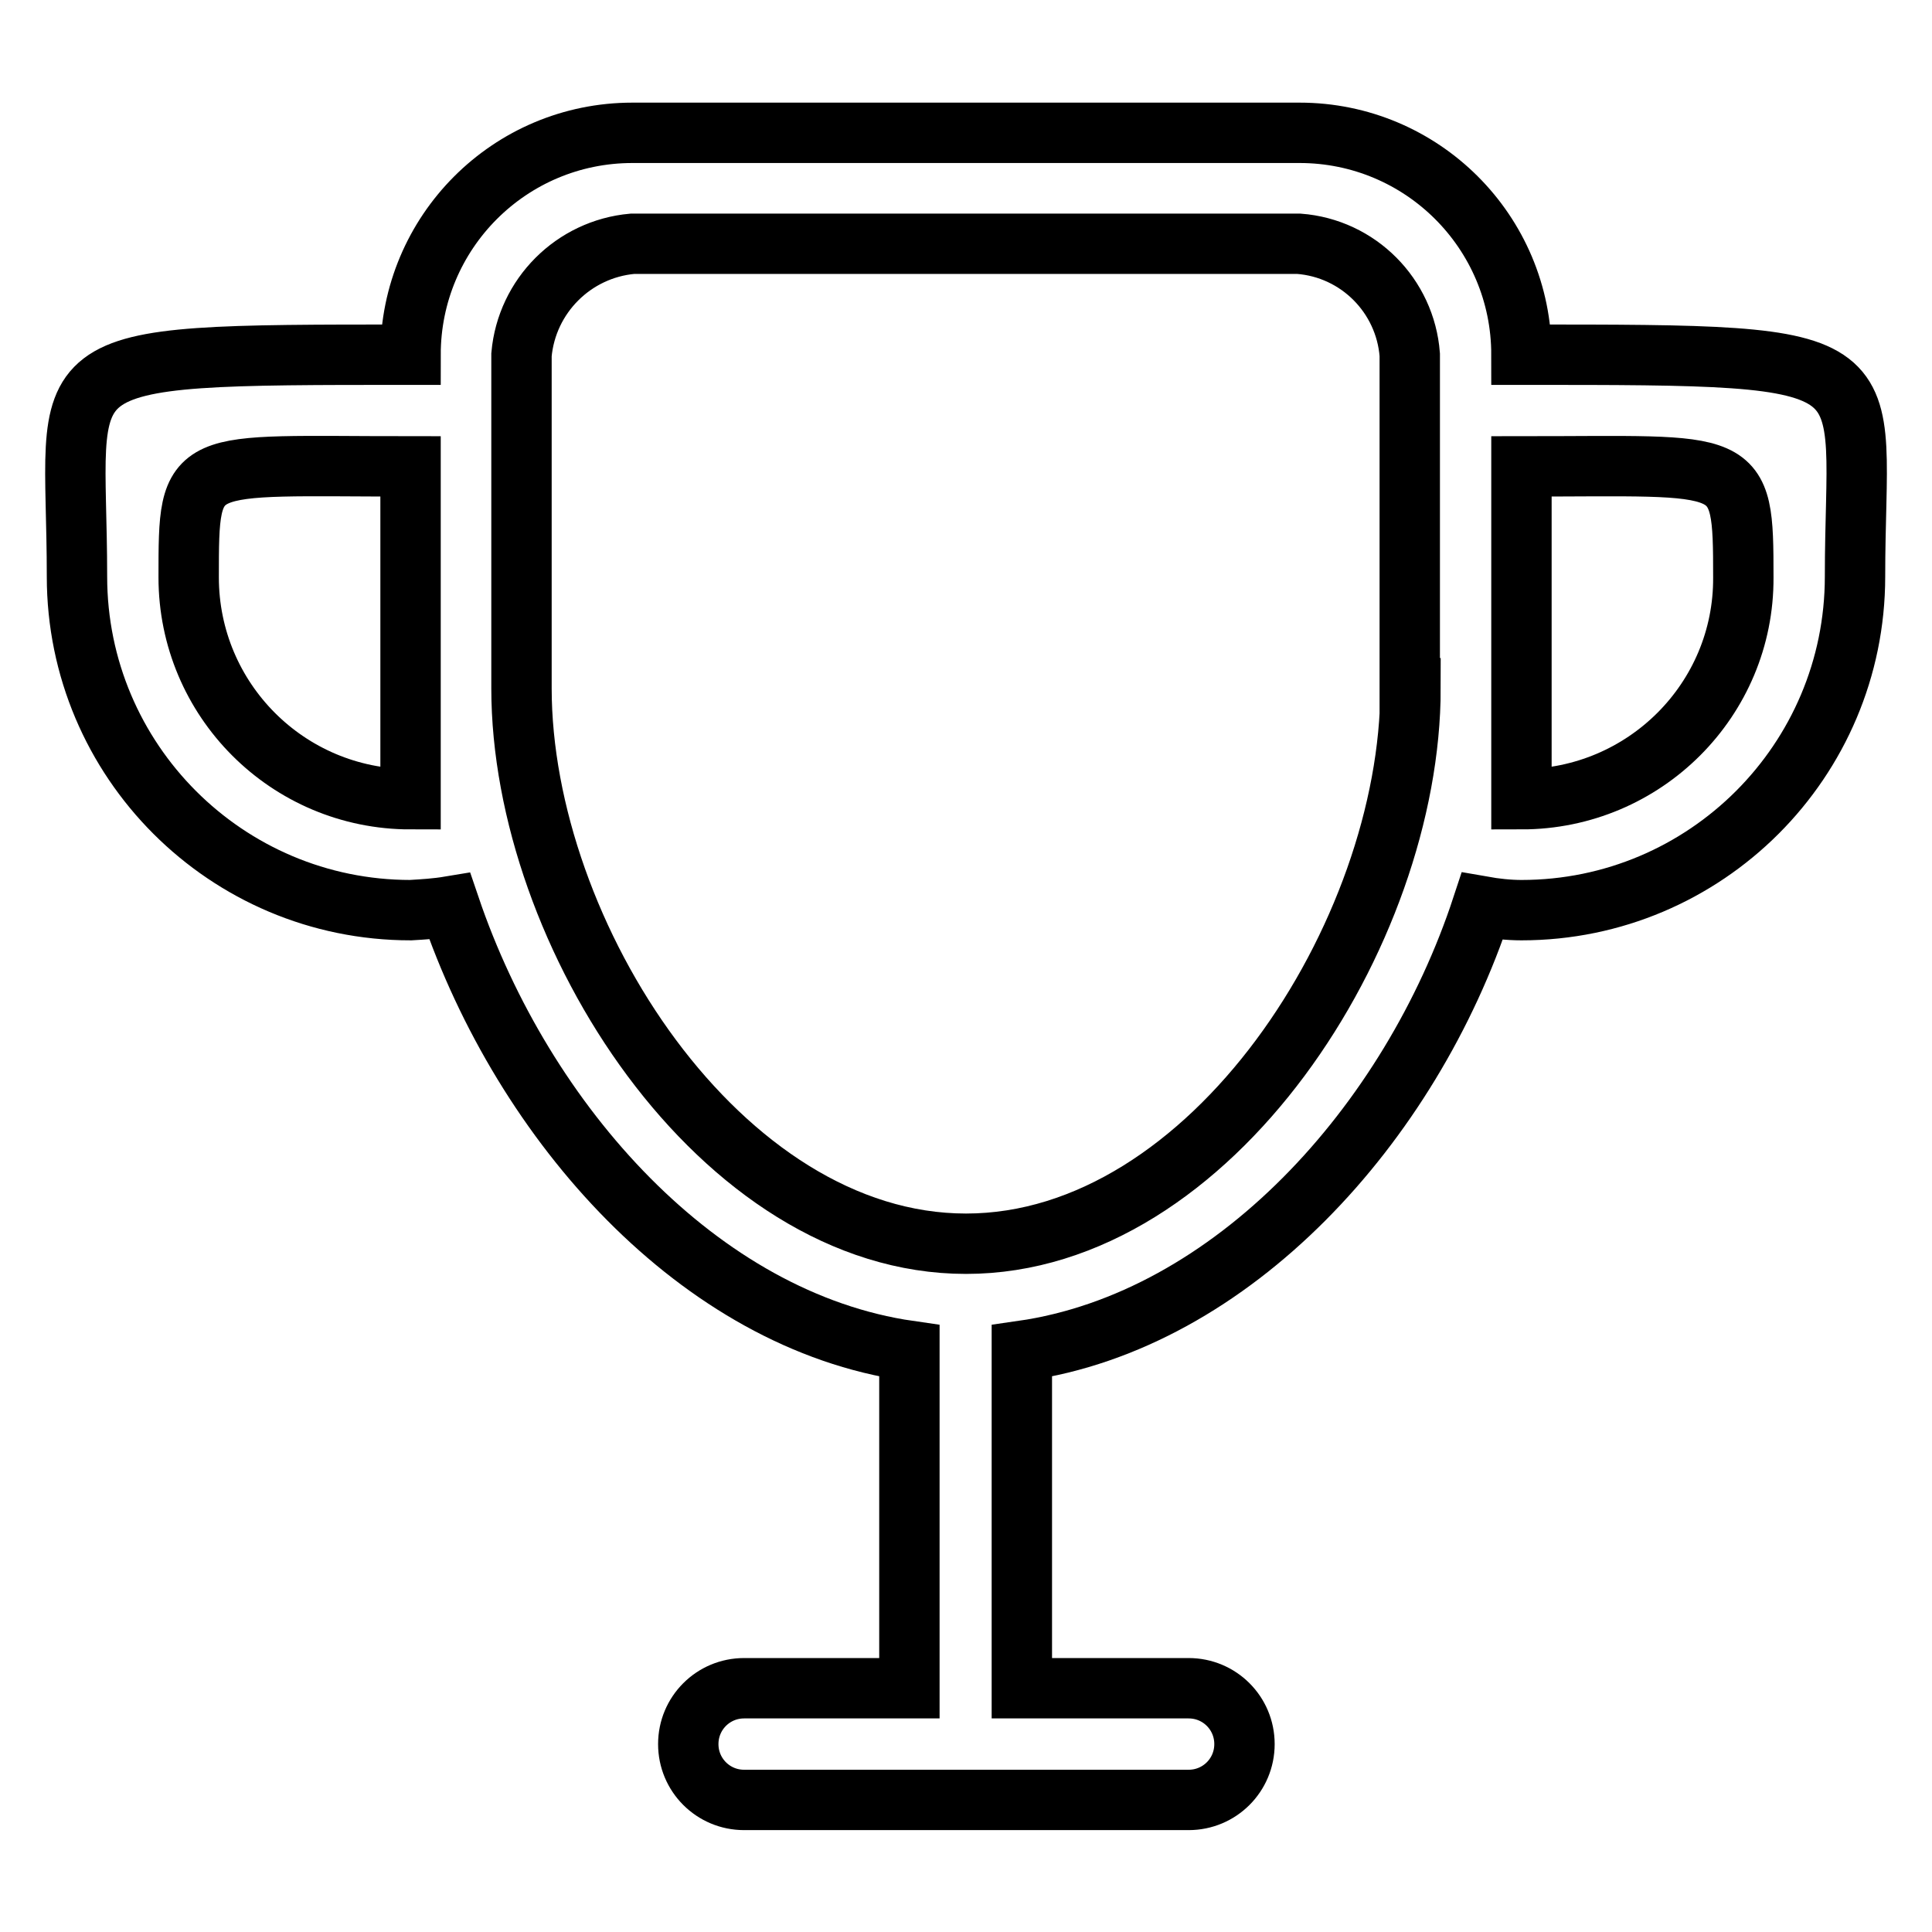
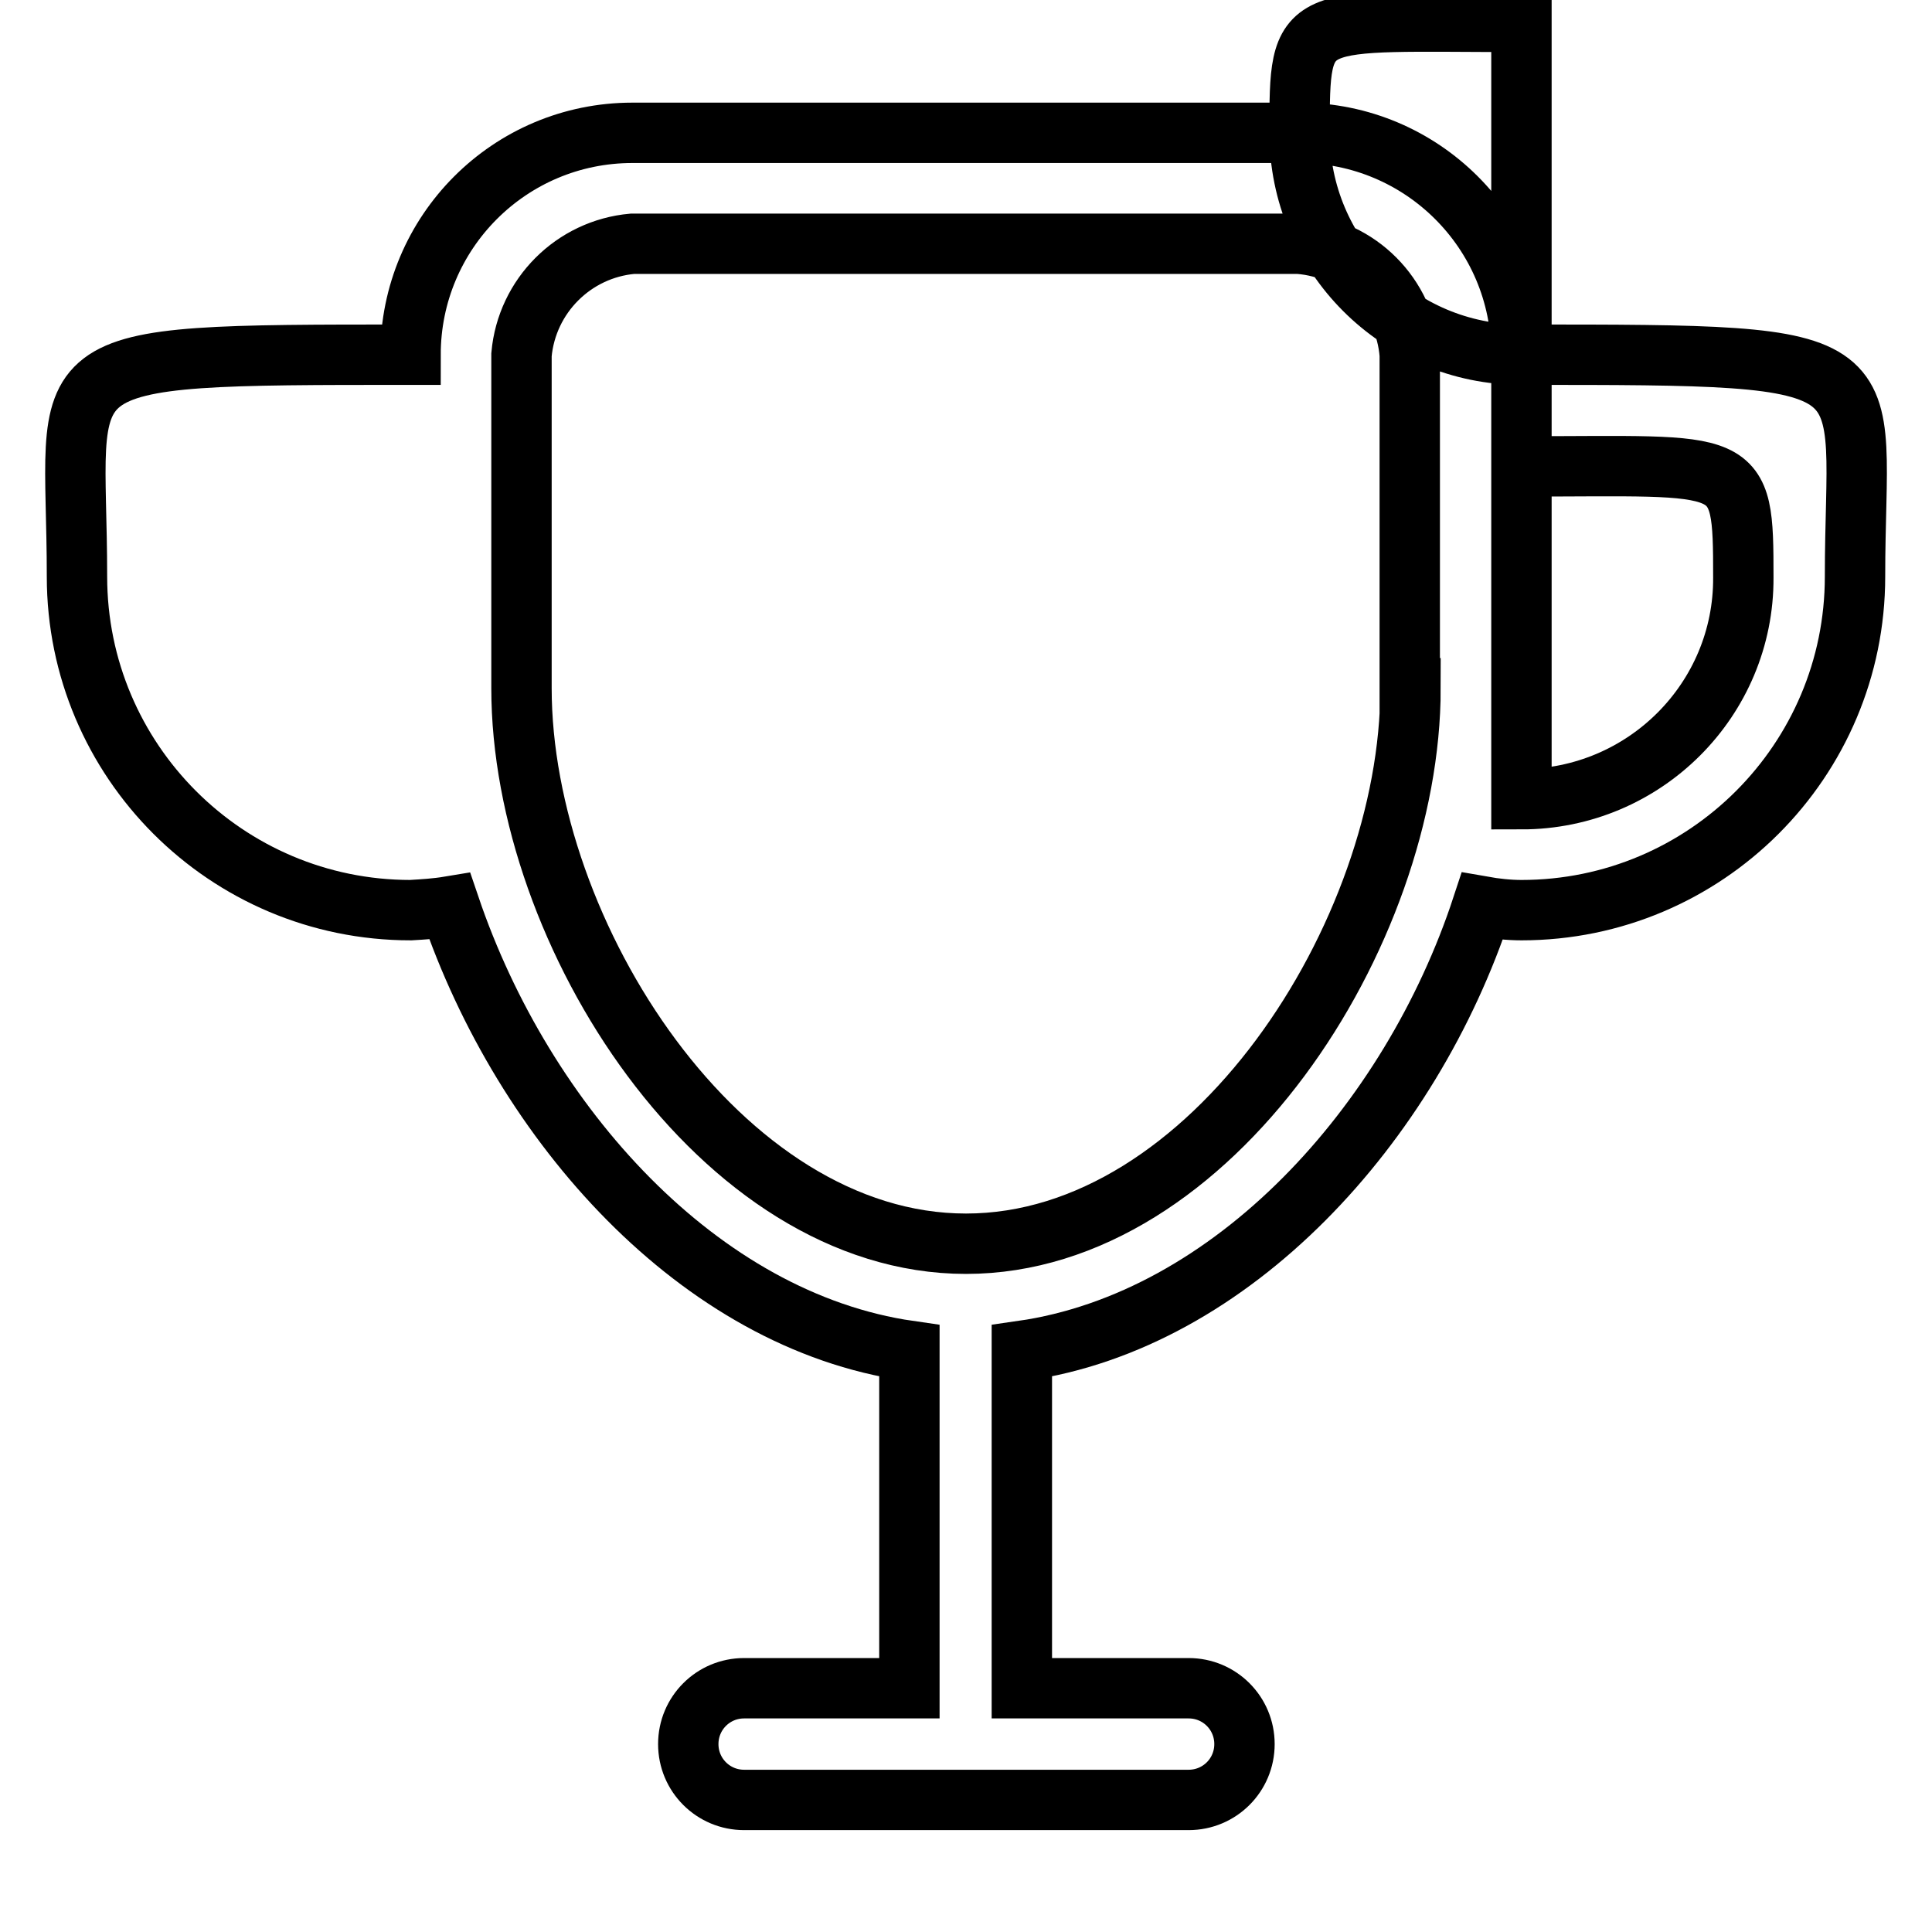
<svg xmlns="http://www.w3.org/2000/svg" version="1.1" x="0px" y="0px" viewBox="0 0 256 256" enable-background="new 0 0 256 256" xml:space="preserve">
  <g>
-     <path stroke-width="8" fill-opacity="0" stroke="#000000" d="M201.6,47c0-16.3-13.2-29.4-29.4-29.4H83.8c-16.3,0-29.4,13.2-29.4,29.4c-50.1,0-44.2,0-44.2,29.4 c0,24.4,19.8,44.2,44.2,44.2l0,0c1.7-0.1,3.4-0.2,5.2-0.5C69.4,149,92.7,175,120.5,179v44.7H98.6c-4.1,0-7.4,3.3-7.4,7.4 c0,4.1,3.3,7.4,7.4,7.4l0,0h58.9c4.1,0,7.4-3.3,7.4-7.4c0-4.1-3.3-7.4-7.4-7.4h-22.1V179c27.9-4,51.5-30,61-58.9 c1.7,0.3,3.5,0.5,5.2,0.5c24.4,0,44.2-19.8,44.2-44.2l0,0C245.8,47,251.8,47,201.6,47L201.6,47z M54.4,105.9 c-16.3,0-29.4-13.2-29.4-29.4l0,0c0-16.3,0-14.7,29.4-14.7V105.9z M186.9,91.2c0,32.5-26.4,73.6-58.9,73.6 c-32.5,0-58.9-41.1-58.9-73.6V47C69.8,39.2,76,33,83.8,32.3h88.3c7.9,0.6,14.1,6.9,14.7,14.7V91.2z M201.6,105.9V61.8 c29.1,0,29.4-1.5,29.4,14.7C231.1,92.7,217.9,105.9,201.6,105.9L201.6,105.9L201.6,105.9z" />
+     <path stroke-width="8" fill-opacity="0" stroke="#000000" d="M201.6,47c0-16.3-13.2-29.4-29.4-29.4H83.8c-16.3,0-29.4,13.2-29.4,29.4c-50.1,0-44.2,0-44.2,29.4 c0,24.4,19.8,44.2,44.2,44.2l0,0c1.7-0.1,3.4-0.2,5.2-0.5C69.4,149,92.7,175,120.5,179v44.7H98.6c-4.1,0-7.4,3.3-7.4,7.4 c0,4.1,3.3,7.4,7.4,7.4l0,0h58.9c4.1,0,7.4-3.3,7.4-7.4c0-4.1-3.3-7.4-7.4-7.4h-22.1V179c27.9-4,51.5-30,61-58.9 c1.7,0.3,3.5,0.5,5.2,0.5c24.4,0,44.2-19.8,44.2-44.2l0,0C245.8,47,251.8,47,201.6,47L201.6,47z c-16.3,0-29.4-13.2-29.4-29.4l0,0c0-16.3,0-14.7,29.4-14.7V105.9z M186.9,91.2c0,32.5-26.4,73.6-58.9,73.6 c-32.5,0-58.9-41.1-58.9-73.6V47C69.8,39.2,76,33,83.8,32.3h88.3c7.9,0.6,14.1,6.9,14.7,14.7V91.2z M201.6,105.9V61.8 c29.1,0,29.4-1.5,29.4,14.7C231.1,92.7,217.9,105.9,201.6,105.9L201.6,105.9L201.6,105.9z" />
  </g>
</svg>